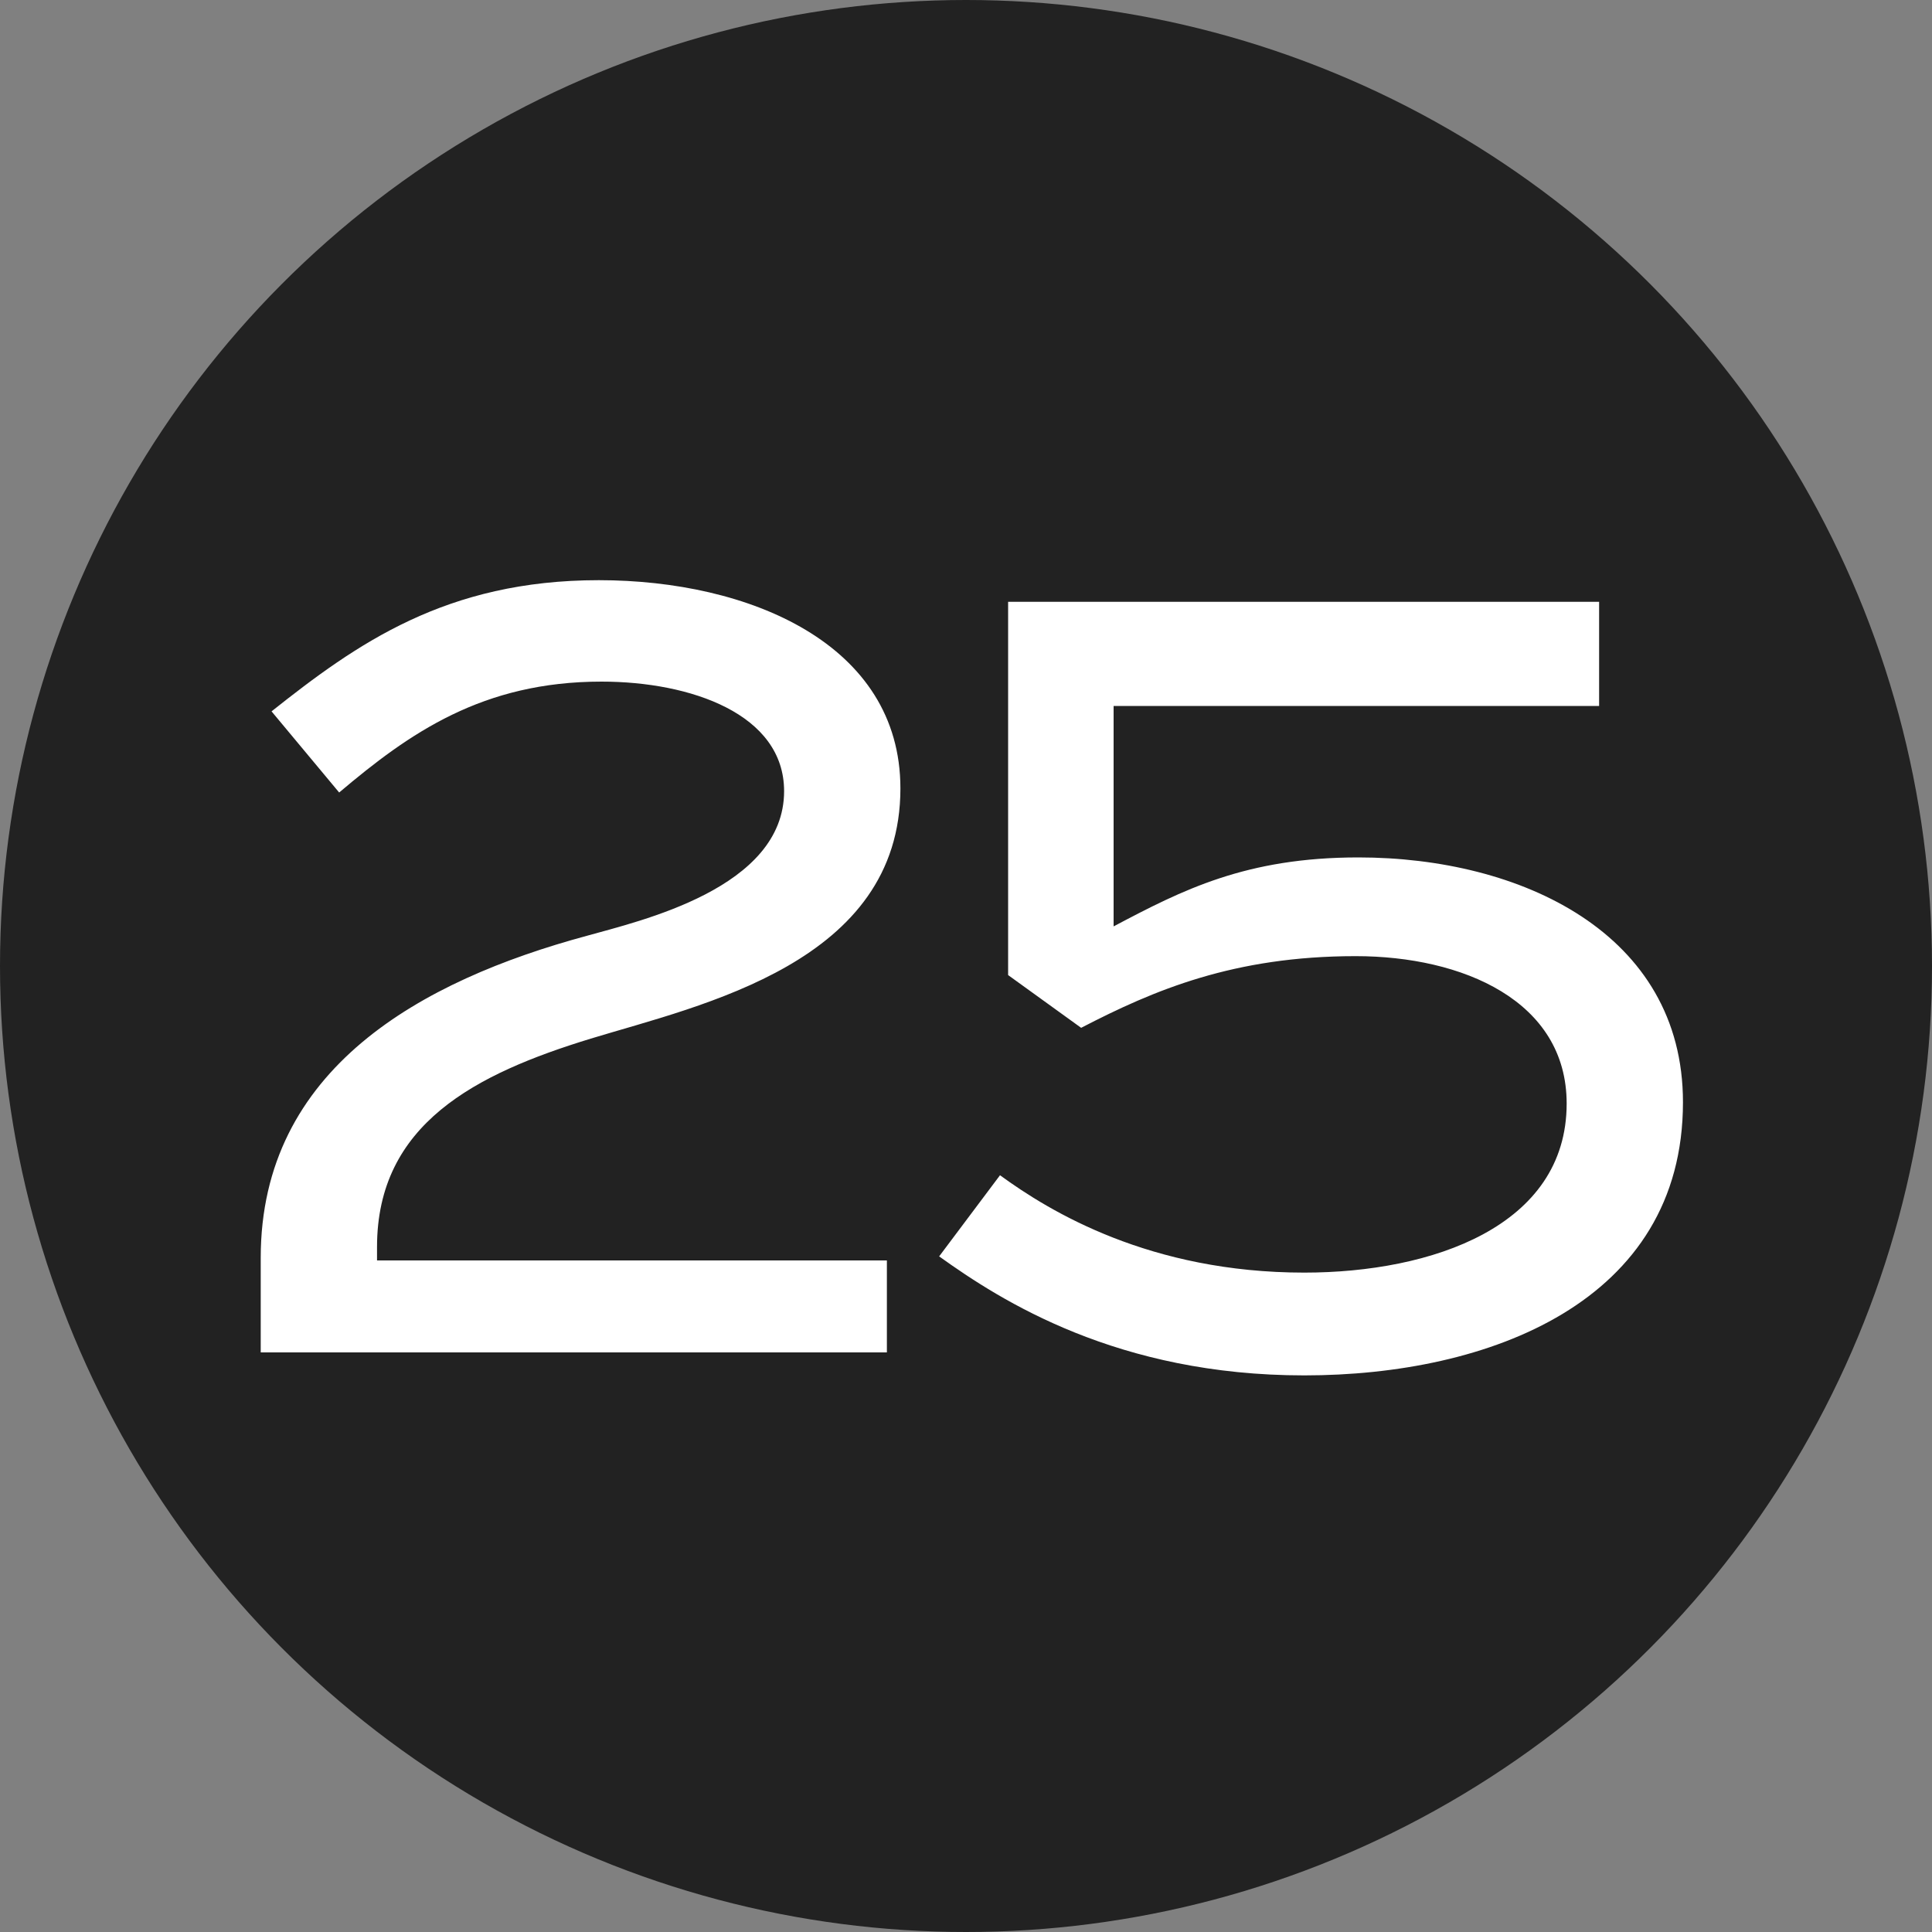
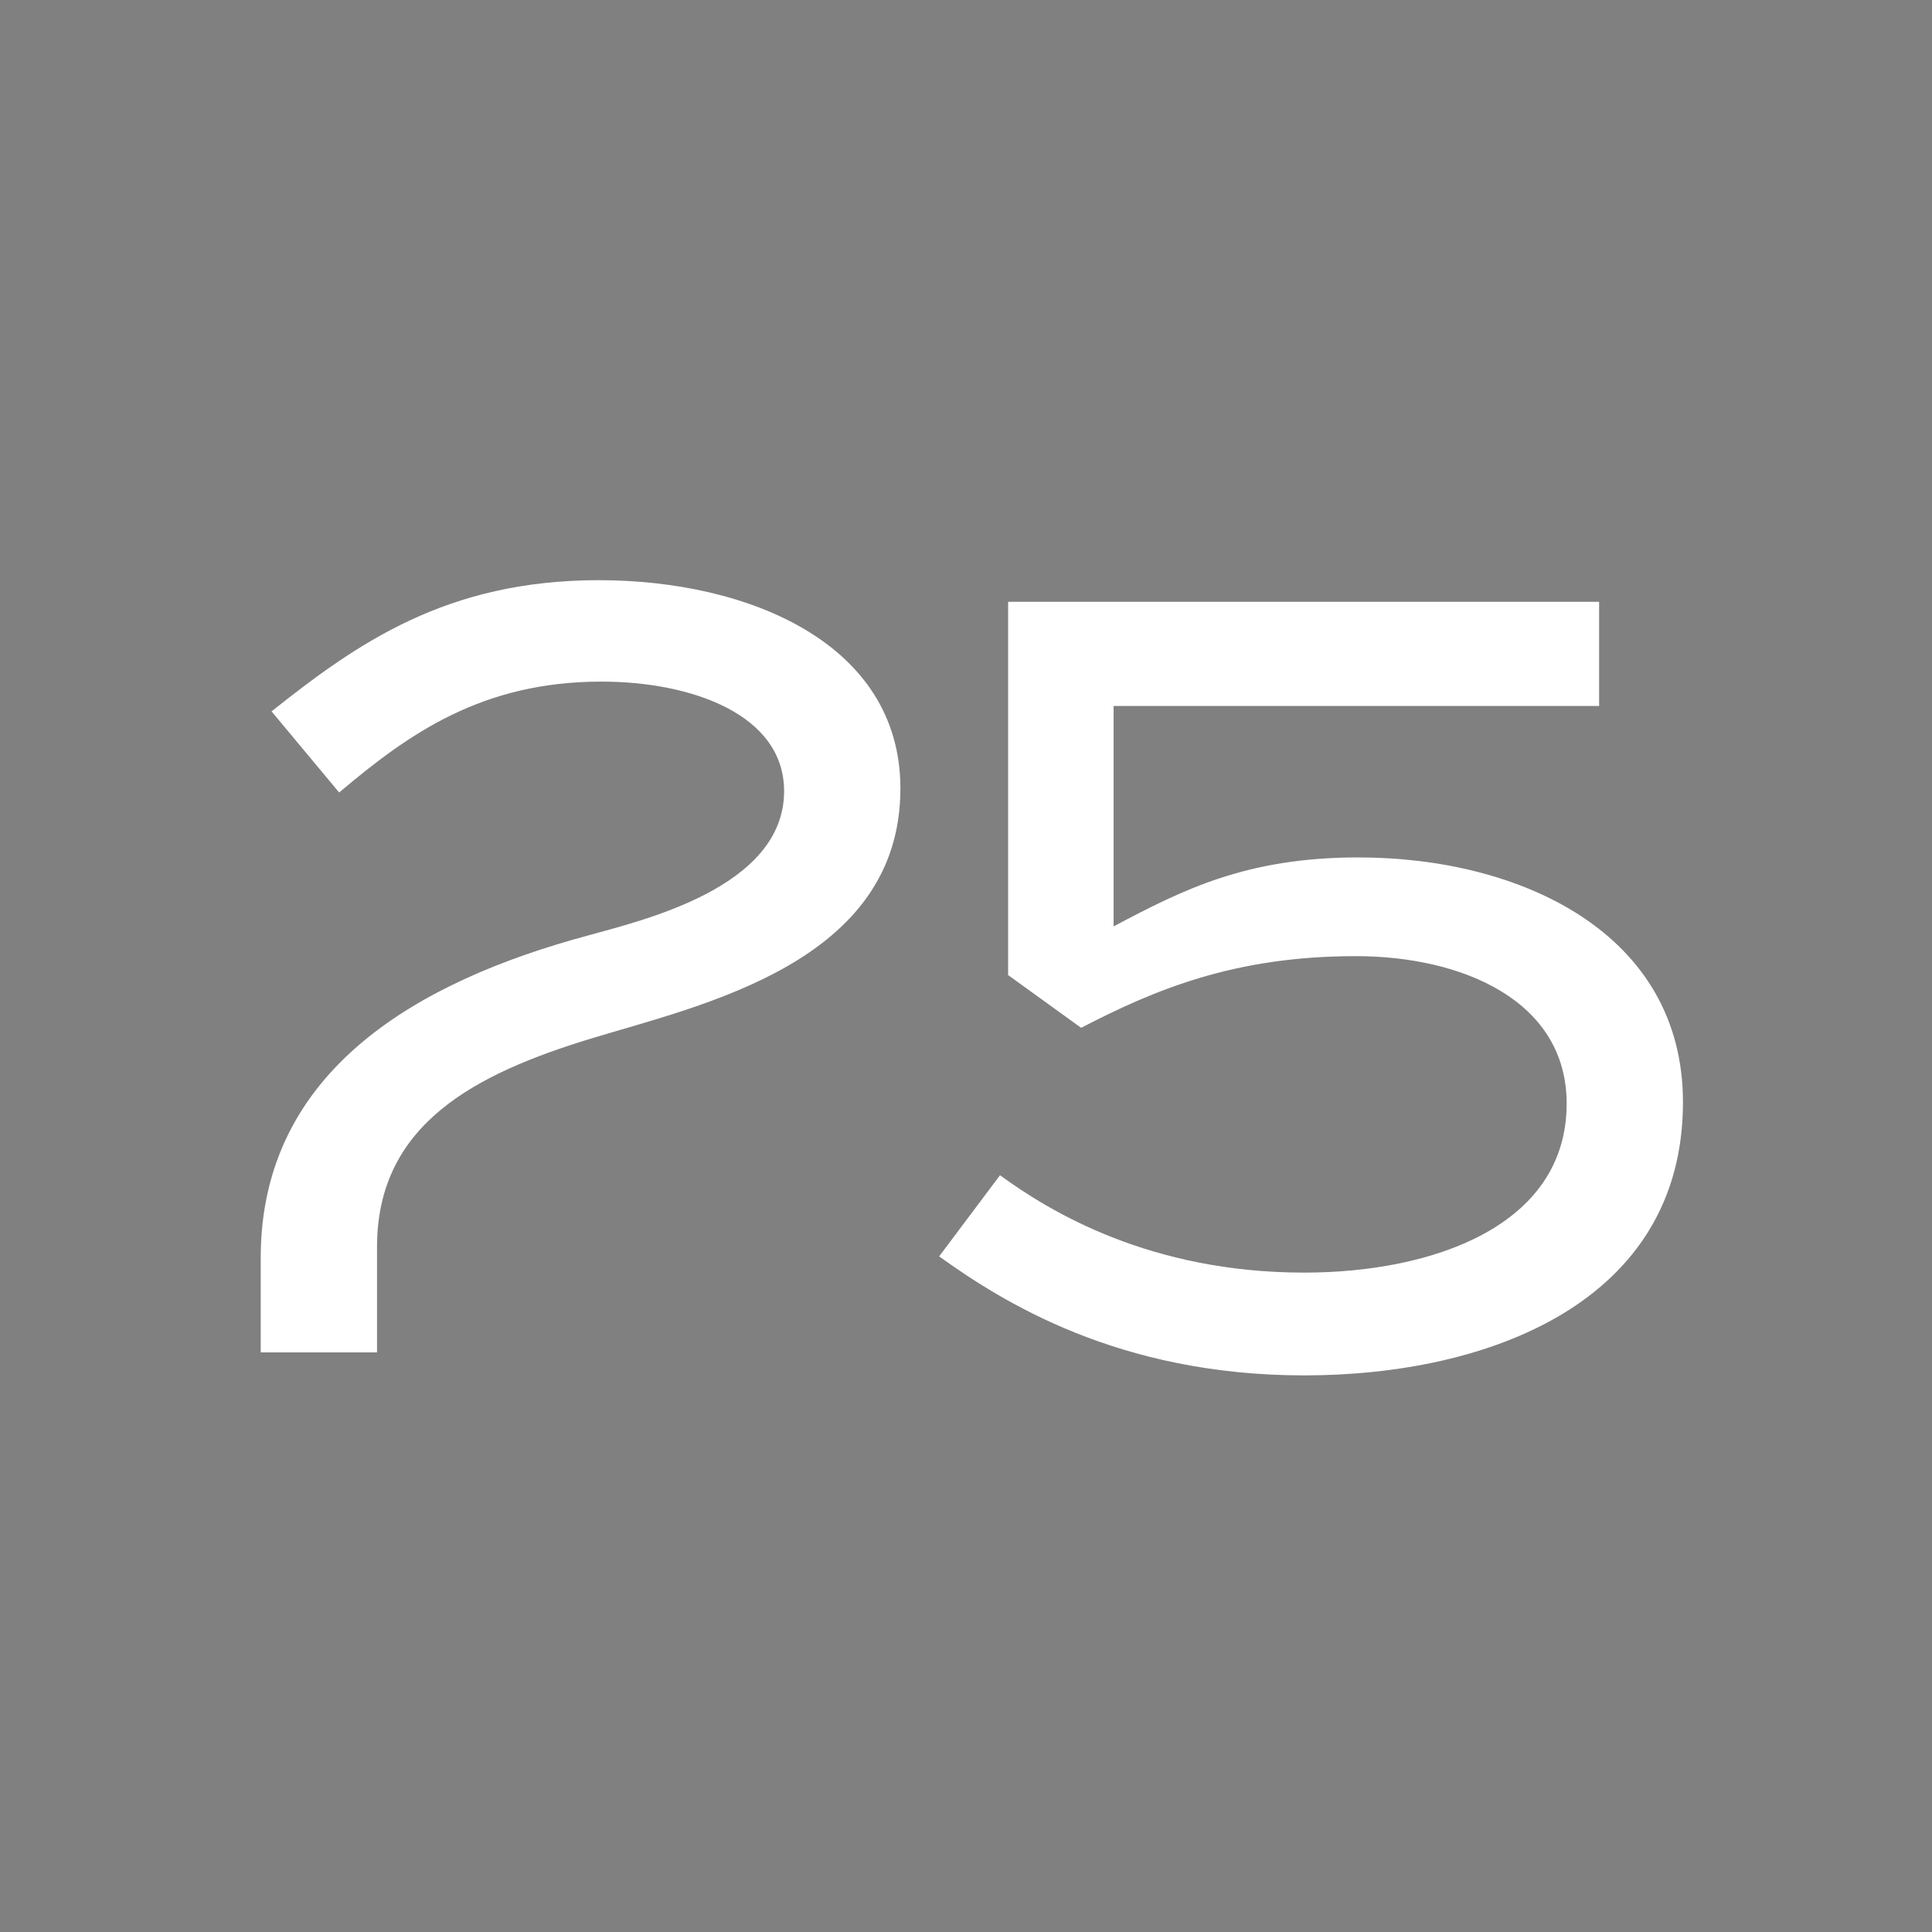
<svg xmlns="http://www.w3.org/2000/svg" width="20" height="20" viewBox="0 0 20 20" fill="none">
  <rect x="0" y="0" width="20" height="20" fill="#808080" stroke="none" />
-   <circle cx="10" cy="10" r="10" fill="#222222" />
-   <path d="M3.511 8.204L2.811 7.364C3.693 6.664 4.617 6.006 6.199 6.006C7.753 6.006 9.321 6.664 9.321 8.162C9.321 9.968 7.263 10.402 6.115 10.752C4.925 11.116 3.903 11.634 3.903 12.908V13.048H9.181V14H2.699V13.02C2.699 11.06 4.365 10.15 6.073 9.688C6.619 9.534 8.117 9.198 8.117 8.19C8.117 7.392 7.151 7.056 6.227 7.056C4.995 7.056 4.239 7.588 3.511 8.204ZM16.554 6.23V7.308H11.528V9.59C12.242 9.212 12.9 8.876 14.062 8.876C15.742 8.876 17.422 9.66 17.422 11.41C17.422 13.482 15.406 14.238 13.502 14.238C11.57 14.238 10.366 13.468 9.722 13.006L10.352 12.166C10.87 12.544 11.906 13.174 13.502 13.174C14.818 13.174 16.218 12.698 16.218 11.424C16.218 10.36 15.14 9.898 14.034 9.898C12.774 9.898 11.948 10.248 11.192 10.64L10.436 10.094V6.23H16.554Z" fill="white" />
+   <path d="M3.511 8.204L2.811 7.364C3.693 6.664 4.617 6.006 6.199 6.006C7.753 6.006 9.321 6.664 9.321 8.162C9.321 9.968 7.263 10.402 6.115 10.752C4.925 11.116 3.903 11.634 3.903 12.908V13.048V14H2.699V13.02C2.699 11.06 4.365 10.15 6.073 9.688C6.619 9.534 8.117 9.198 8.117 8.19C8.117 7.392 7.151 7.056 6.227 7.056C4.995 7.056 4.239 7.588 3.511 8.204ZM16.554 6.23V7.308H11.528V9.59C12.242 9.212 12.9 8.876 14.062 8.876C15.742 8.876 17.422 9.66 17.422 11.41C17.422 13.482 15.406 14.238 13.502 14.238C11.57 14.238 10.366 13.468 9.722 13.006L10.352 12.166C10.87 12.544 11.906 13.174 13.502 13.174C14.818 13.174 16.218 12.698 16.218 11.424C16.218 10.36 15.14 9.898 14.034 9.898C12.774 9.898 11.948 10.248 11.192 10.64L10.436 10.094V6.23H16.554Z" fill="white" />
</svg>